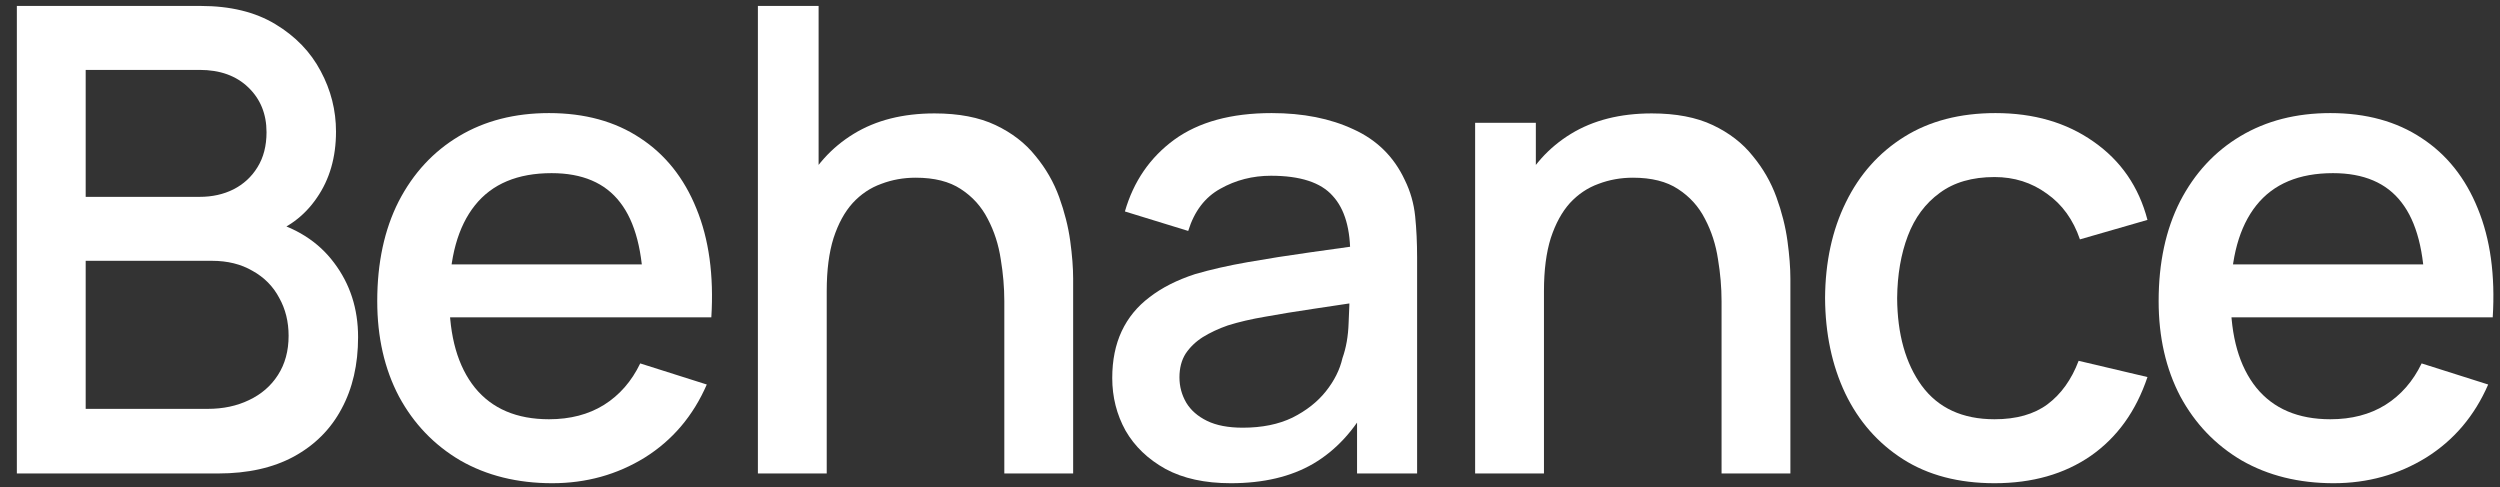
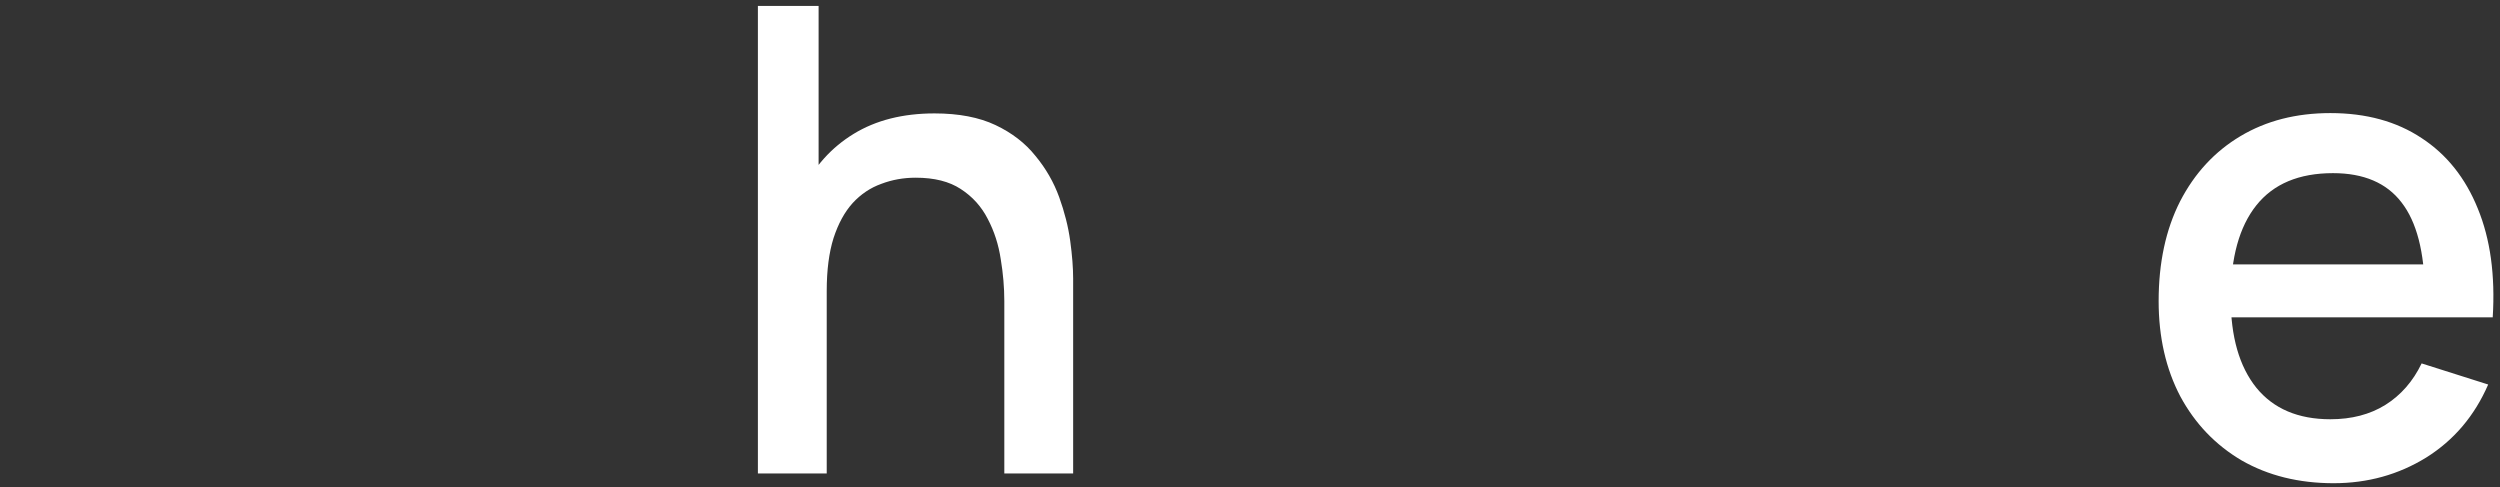
<svg xmlns="http://www.w3.org/2000/svg" width="77" height="15" viewBox="0 0 77 15" fill="none">
  <rect x="0" y="0" width="77" height="15" fill="#333333" stroke="none" />
-   <path d="M0.519 14.583V0.183H6.179C7.093 0.183 7.859 0.369 8.479 0.743C9.099 1.116 9.566 1.599 9.879 2.193C10.193 2.779 10.349 3.399 10.349 4.053C10.349 4.846 10.152 5.526 9.759 6.093C9.373 6.659 8.849 7.046 8.189 7.253L8.169 6.763C9.089 6.989 9.796 7.433 10.289 8.093C10.783 8.746 11.029 9.509 11.029 10.383C11.029 11.229 10.859 11.966 10.519 12.593C10.186 13.219 9.696 13.709 9.049 14.063C8.409 14.409 7.633 14.583 6.719 14.583H0.519ZM2.639 12.593H6.399C6.872 12.593 7.296 12.503 7.669 12.323C8.049 12.143 8.346 11.886 8.559 11.553C8.779 11.213 8.889 10.809 8.889 10.343C8.889 9.909 8.793 9.519 8.599 9.173C8.412 8.819 8.139 8.543 7.779 8.343C7.426 8.136 7.009 8.033 6.529 8.033H2.639V12.593ZM2.639 6.063H6.149C6.536 6.063 6.883 5.986 7.189 5.833C7.503 5.673 7.749 5.446 7.929 5.153C8.116 4.853 8.209 4.493 8.209 4.073C8.209 3.513 8.023 3.053 7.649 2.693C7.276 2.333 6.776 2.153 6.149 2.153H2.639V6.063Z" fill="white" />
-   <path d="M17.009 14.883C15.936 14.883 14.992 14.649 14.179 14.183C13.373 13.709 12.742 13.053 12.289 12.213C11.842 11.366 11.619 10.386 11.619 9.273C11.619 8.093 11.839 7.069 12.279 6.203C12.726 5.336 13.346 4.666 14.139 4.193C14.932 3.719 15.856 3.483 16.909 3.483C18.009 3.483 18.946 3.739 19.719 4.253C20.492 4.759 21.069 5.483 21.449 6.423C21.836 7.363 21.989 8.479 21.909 9.773H19.819V9.013C19.806 7.759 19.566 6.833 19.099 6.233C18.639 5.633 17.936 5.333 16.989 5.333C15.943 5.333 15.156 5.663 14.629 6.323C14.102 6.983 13.839 7.936 13.839 9.183C13.839 10.369 14.102 11.289 14.629 11.943C15.156 12.589 15.916 12.913 16.909 12.913C17.562 12.913 18.126 12.766 18.599 12.473C19.079 12.173 19.453 11.746 19.719 11.193L21.769 11.843C21.349 12.809 20.712 13.559 19.859 14.093C19.006 14.619 18.056 14.883 17.009 14.883ZM13.159 9.773V8.143H20.869V9.773H13.159Z" fill="white" />
  <path d="M30.933 14.583V9.273C30.933 8.853 30.896 8.423 30.823 7.983C30.756 7.536 30.623 7.123 30.423 6.743C30.229 6.363 29.953 6.056 29.593 5.823C29.239 5.589 28.776 5.473 28.203 5.473C27.829 5.473 27.476 5.536 27.143 5.663C26.809 5.783 26.516 5.979 26.263 6.253C26.016 6.526 25.819 6.886 25.673 7.333C25.533 7.779 25.463 8.323 25.463 8.963L24.163 8.473C24.163 7.493 24.346 6.629 24.713 5.883C25.079 5.129 25.606 4.543 26.293 4.123C26.979 3.703 27.809 3.493 28.783 3.493C29.529 3.493 30.156 3.613 30.663 3.853C31.169 4.093 31.579 4.409 31.893 4.803C32.213 5.189 32.456 5.613 32.623 6.073C32.789 6.533 32.903 6.983 32.963 7.423C33.023 7.863 33.053 8.249 33.053 8.583V14.583H30.933ZM23.343 14.583V0.183H25.213V7.953H25.463V14.583H23.343Z" fill="white" />
-   <path d="M37.907 14.883C37.107 14.883 36.437 14.736 35.897 14.443C35.357 14.143 34.947 13.749 34.667 13.263C34.394 12.769 34.257 12.229 34.257 11.643C34.257 11.096 34.354 10.616 34.547 10.203C34.741 9.789 35.027 9.439 35.407 9.153C35.787 8.859 36.254 8.623 36.807 8.443C37.287 8.303 37.831 8.179 38.437 8.073C39.044 7.966 39.681 7.866 40.347 7.773C41.021 7.679 41.687 7.586 42.347 7.493L41.587 7.913C41.601 7.066 41.421 6.439 41.047 6.033C40.681 5.619 40.047 5.413 39.147 5.413C38.581 5.413 38.061 5.546 37.587 5.813C37.114 6.073 36.784 6.506 36.597 7.113L34.647 6.513C34.914 5.586 35.421 4.849 36.167 4.303C36.921 3.756 37.921 3.483 39.167 3.483C40.134 3.483 40.974 3.649 41.687 3.983C42.407 4.309 42.934 4.829 43.267 5.543C43.441 5.896 43.547 6.269 43.587 6.663C43.627 7.056 43.647 7.479 43.647 7.933V14.583H41.797V12.113L42.157 12.433C41.711 13.259 41.141 13.876 40.447 14.283C39.761 14.683 38.914 14.883 37.907 14.883ZM38.277 13.173C38.871 13.173 39.381 13.069 39.807 12.863C40.234 12.649 40.577 12.379 40.837 12.053C41.097 11.726 41.267 11.386 41.347 11.033C41.461 10.713 41.524 10.353 41.537 9.953C41.557 9.553 41.567 9.233 41.567 8.993L42.247 9.243C41.587 9.343 40.987 9.433 40.447 9.513C39.907 9.593 39.417 9.673 38.977 9.753C38.544 9.826 38.157 9.916 37.817 10.023C37.531 10.123 37.274 10.243 37.047 10.383C36.827 10.523 36.651 10.693 36.517 10.893C36.391 11.093 36.327 11.336 36.327 11.623C36.327 11.903 36.397 12.163 36.537 12.403C36.677 12.636 36.891 12.823 37.177 12.963C37.464 13.103 37.831 13.173 38.277 13.173Z" fill="white" />
-   <path d="M53.024 14.583V9.273C53.024 8.853 52.987 8.423 52.914 7.983C52.847 7.536 52.714 7.123 52.514 6.743C52.321 6.363 52.044 6.056 51.684 5.823C51.331 5.589 50.867 5.473 50.294 5.473C49.921 5.473 49.568 5.536 49.234 5.663C48.901 5.783 48.608 5.979 48.354 6.253C48.108 6.526 47.911 6.886 47.764 7.333C47.624 7.779 47.554 8.323 47.554 8.963L46.254 8.473C46.254 7.493 46.438 6.629 46.804 5.883C47.171 5.129 47.697 4.543 48.384 4.123C49.071 3.703 49.901 3.493 50.874 3.493C51.621 3.493 52.248 3.613 52.754 3.853C53.261 4.093 53.671 4.409 53.984 4.803C54.304 5.189 54.547 5.613 54.714 6.073C54.881 6.533 54.994 6.983 55.054 7.423C55.114 7.863 55.144 8.249 55.144 8.583V14.583H53.024ZM45.434 14.583V3.783H47.304V6.903H47.554V14.583H45.434Z" fill="white" />
-   <path d="M61.432 14.883C60.325 14.883 59.386 14.636 58.612 14.143C57.839 13.649 57.245 12.973 56.832 12.113C56.425 11.253 56.219 10.276 56.212 9.183C56.219 8.069 56.432 7.086 56.852 6.233C57.272 5.373 57.872 4.699 58.652 4.213C59.432 3.726 60.369 3.483 61.462 3.483C62.642 3.483 63.649 3.776 64.482 4.363C65.322 4.949 65.876 5.753 66.142 6.773L64.062 7.373C63.855 6.766 63.516 6.296 63.042 5.963C62.575 5.623 62.039 5.453 61.432 5.453C60.745 5.453 60.182 5.616 59.742 5.943C59.302 6.263 58.975 6.703 58.762 7.263C58.549 7.823 58.439 8.463 58.432 9.183C58.439 10.296 58.692 11.196 59.192 11.883C59.699 12.569 60.446 12.913 61.432 12.913C62.105 12.913 62.649 12.759 63.062 12.453C63.482 12.139 63.802 11.693 64.022 11.113L66.142 11.613C65.789 12.666 65.206 13.476 64.392 14.043C63.579 14.603 62.592 14.883 61.432 14.883Z" fill="white" />
  <path d="M71.876 14.883C70.803 14.883 69.86 14.649 69.046 14.183C68.24 13.709 67.61 13.053 67.156 12.213C66.71 11.366 66.486 10.386 66.486 9.273C66.486 8.093 66.706 7.069 67.146 6.203C67.593 5.336 68.213 4.666 69.006 4.193C69.8 3.719 70.723 3.483 71.776 3.483C72.876 3.483 73.813 3.739 74.586 4.253C75.36 4.759 75.936 5.483 76.316 6.423C76.703 7.363 76.856 8.479 76.776 9.773H74.686V9.013C74.673 7.759 74.433 6.833 73.966 6.233C73.506 5.633 72.803 5.333 71.856 5.333C70.81 5.333 70.023 5.663 69.496 6.323C68.97 6.983 68.706 7.936 68.706 9.183C68.706 10.369 68.97 11.289 69.496 11.943C70.023 12.589 70.783 12.913 71.776 12.913C72.43 12.913 72.993 12.766 73.466 12.473C73.946 12.173 74.32 11.746 74.586 11.193L76.636 11.843C76.216 12.809 75.58 13.559 74.726 14.093C73.873 14.619 72.923 14.883 71.876 14.883ZM68.026 9.773V8.143H75.736V9.773H68.026Z" fill="white" />
</svg>